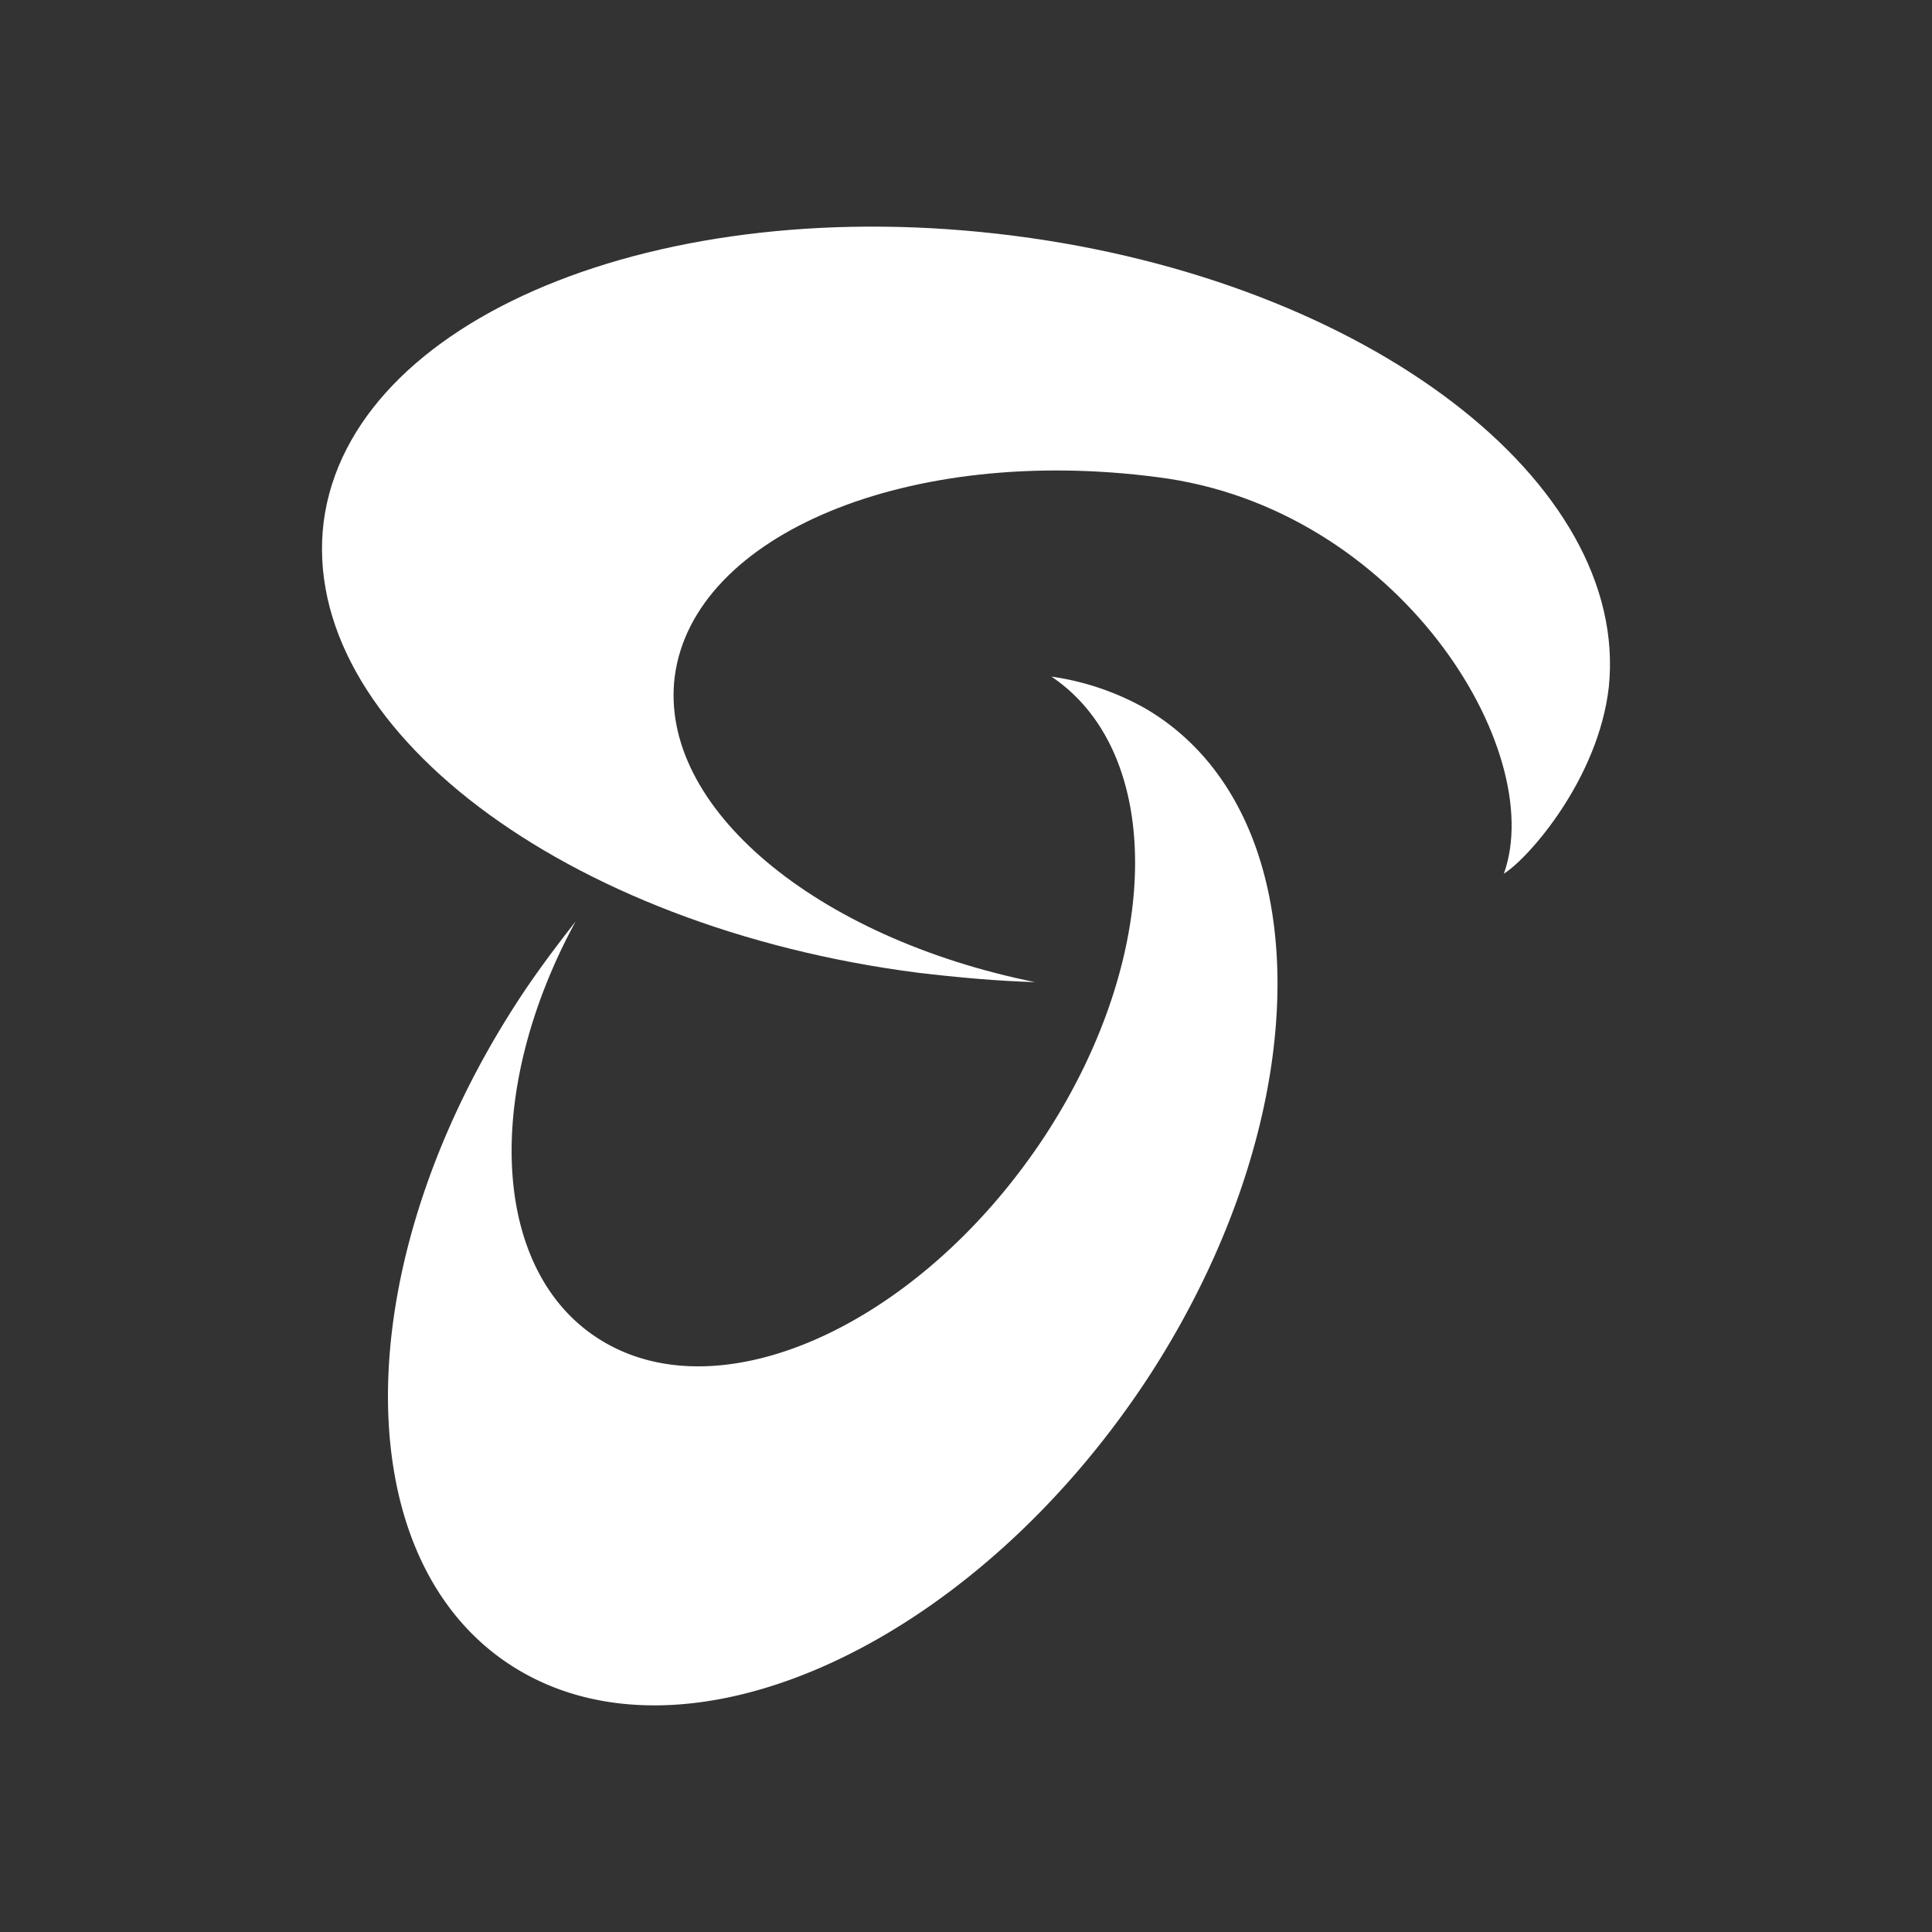
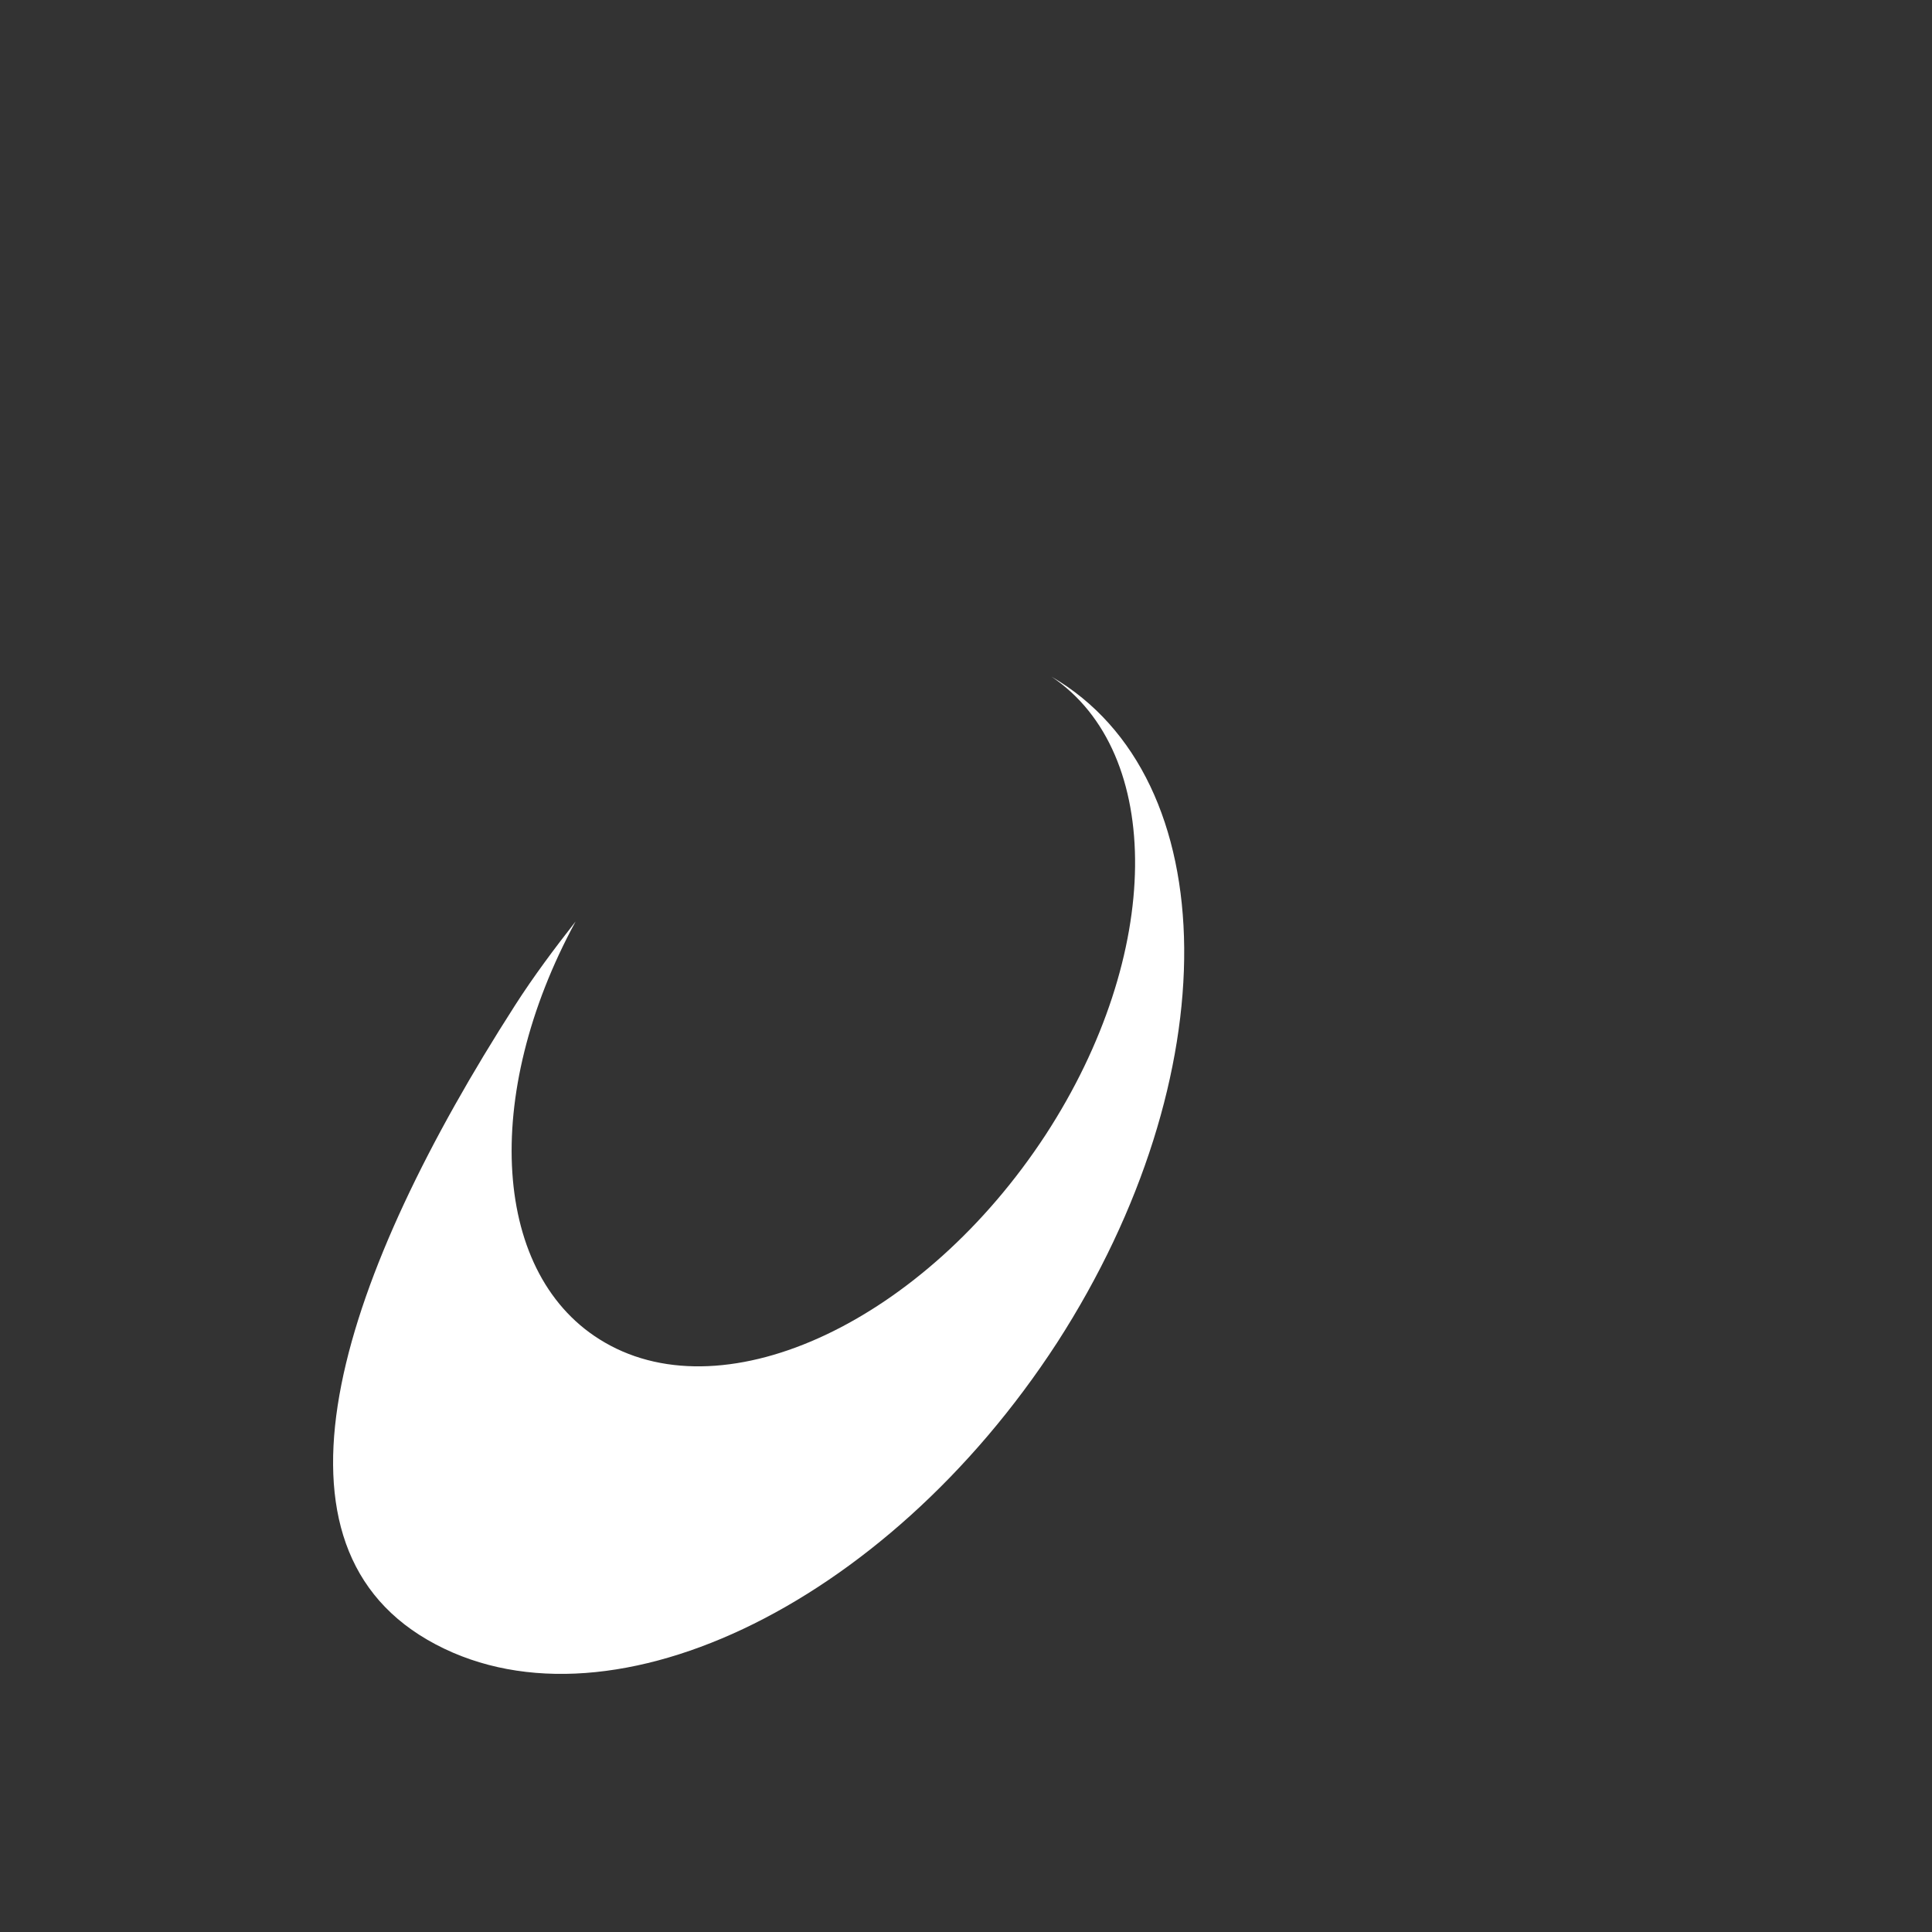
<svg xmlns="http://www.w3.org/2000/svg" viewBox="0 0 300 300">
  <rect x="0" y="0" width="300" height="300" fill="#333333" stroke="none" />
  <g id="layer">
-     <path d="M104.771,105.062c2.897-22.092,36.397-36.035,74.967-30.965,37.484,4.708,60.662,42.373,53.781,61.567,3.803-2.354,14.668-14.668,16.297-28.973,3.259-31.689-37.303-63.016-92.351-70.078S54.431,49.47,50.266,80.978C46.282,112.667,87.568,143.994,142.617,151.056c6.157.724,12.132,1.268,18.108,1.449-34.043-6.881-58.489-27.162-55.954-47.443" fill="#fff" />
-     <path d="M93.906,208.459c19.013,11.046,49.616-3.441,68.449-32.232,18.289-28.068,18.47-59.394.905-71.165a41.594,41.594,0,0,1,14.486,4.889c27.162,15.754,27.524,62.111.905,103.397-26.8,41.286-70.621,61.93-97.784,46.176S53.344,197.594,79.963,156.126c2.897-4.527,6.157-8.873,9.416-13.038-14.668,26.981-13.038,55.23,4.527,65.37" fill="#fff" />
+     <path d="M93.906,208.459c19.013,11.046,49.616-3.441,68.449-32.232,18.289-28.068,18.47-59.394.905-71.165c27.162,15.754,27.524,62.111.905,103.397-26.8,41.286-70.621,61.93-97.784,46.176S53.344,197.594,79.963,156.126c2.897-4.527,6.157-8.873,9.416-13.038-14.668,26.981-13.038,55.23,4.527,65.37" fill="#fff" />
  </g>
</svg>